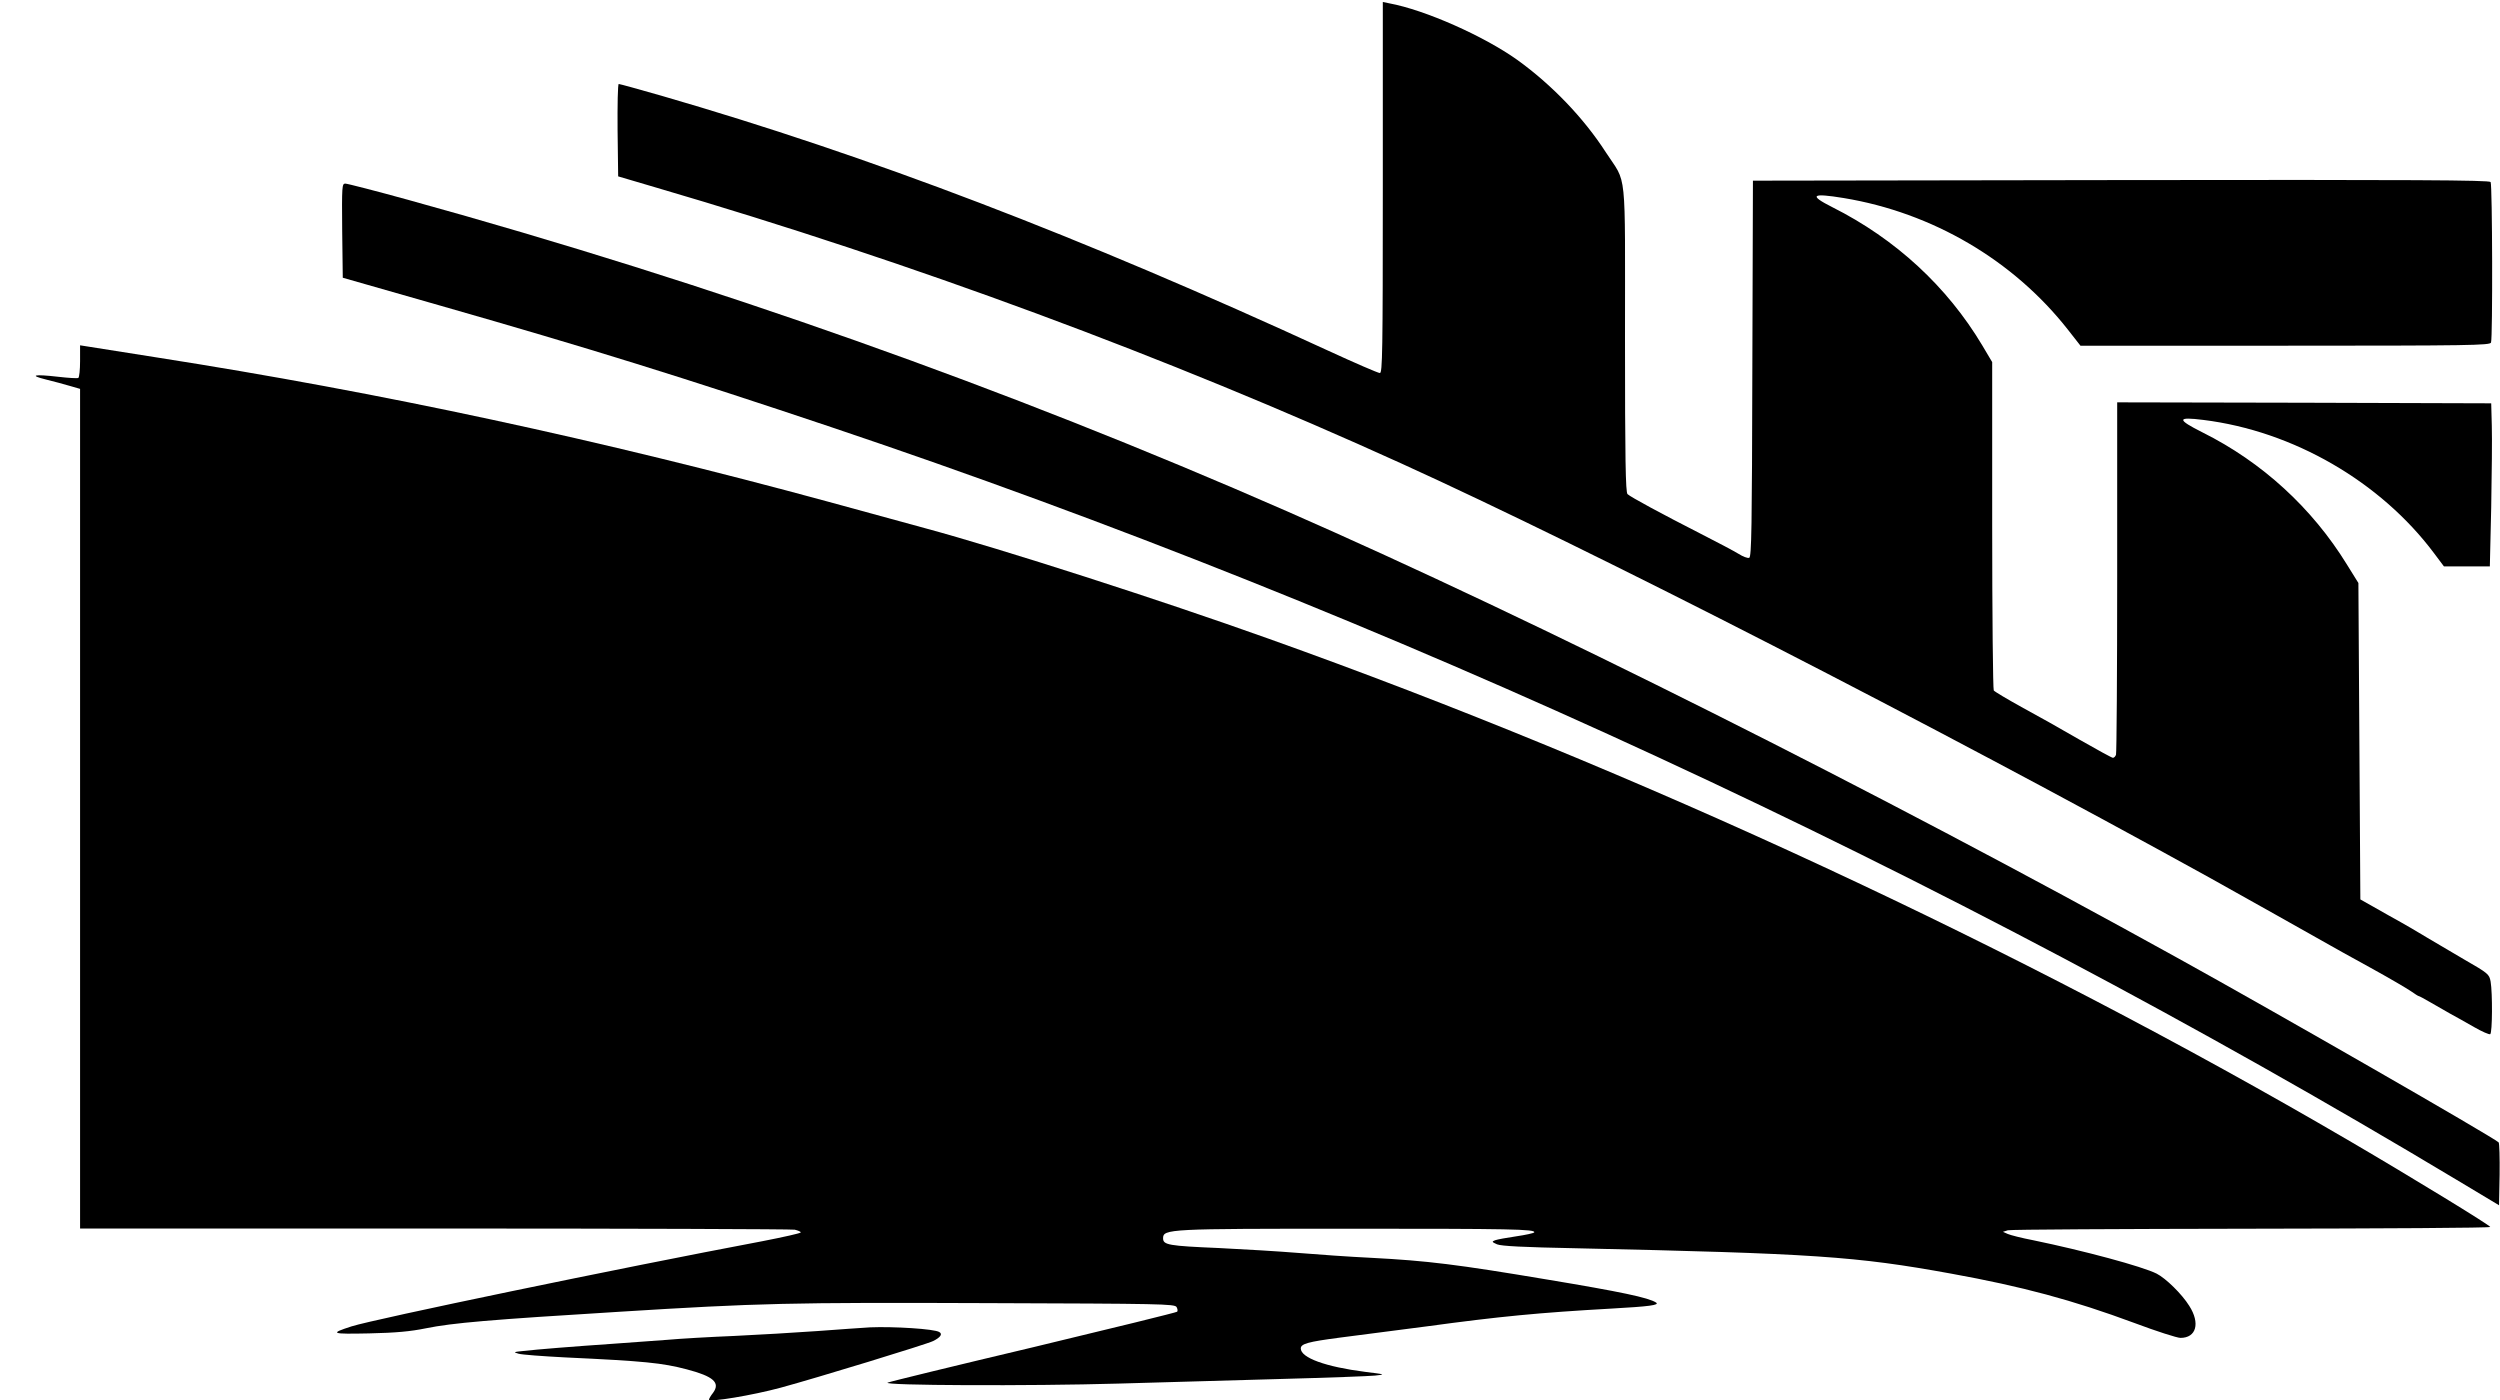
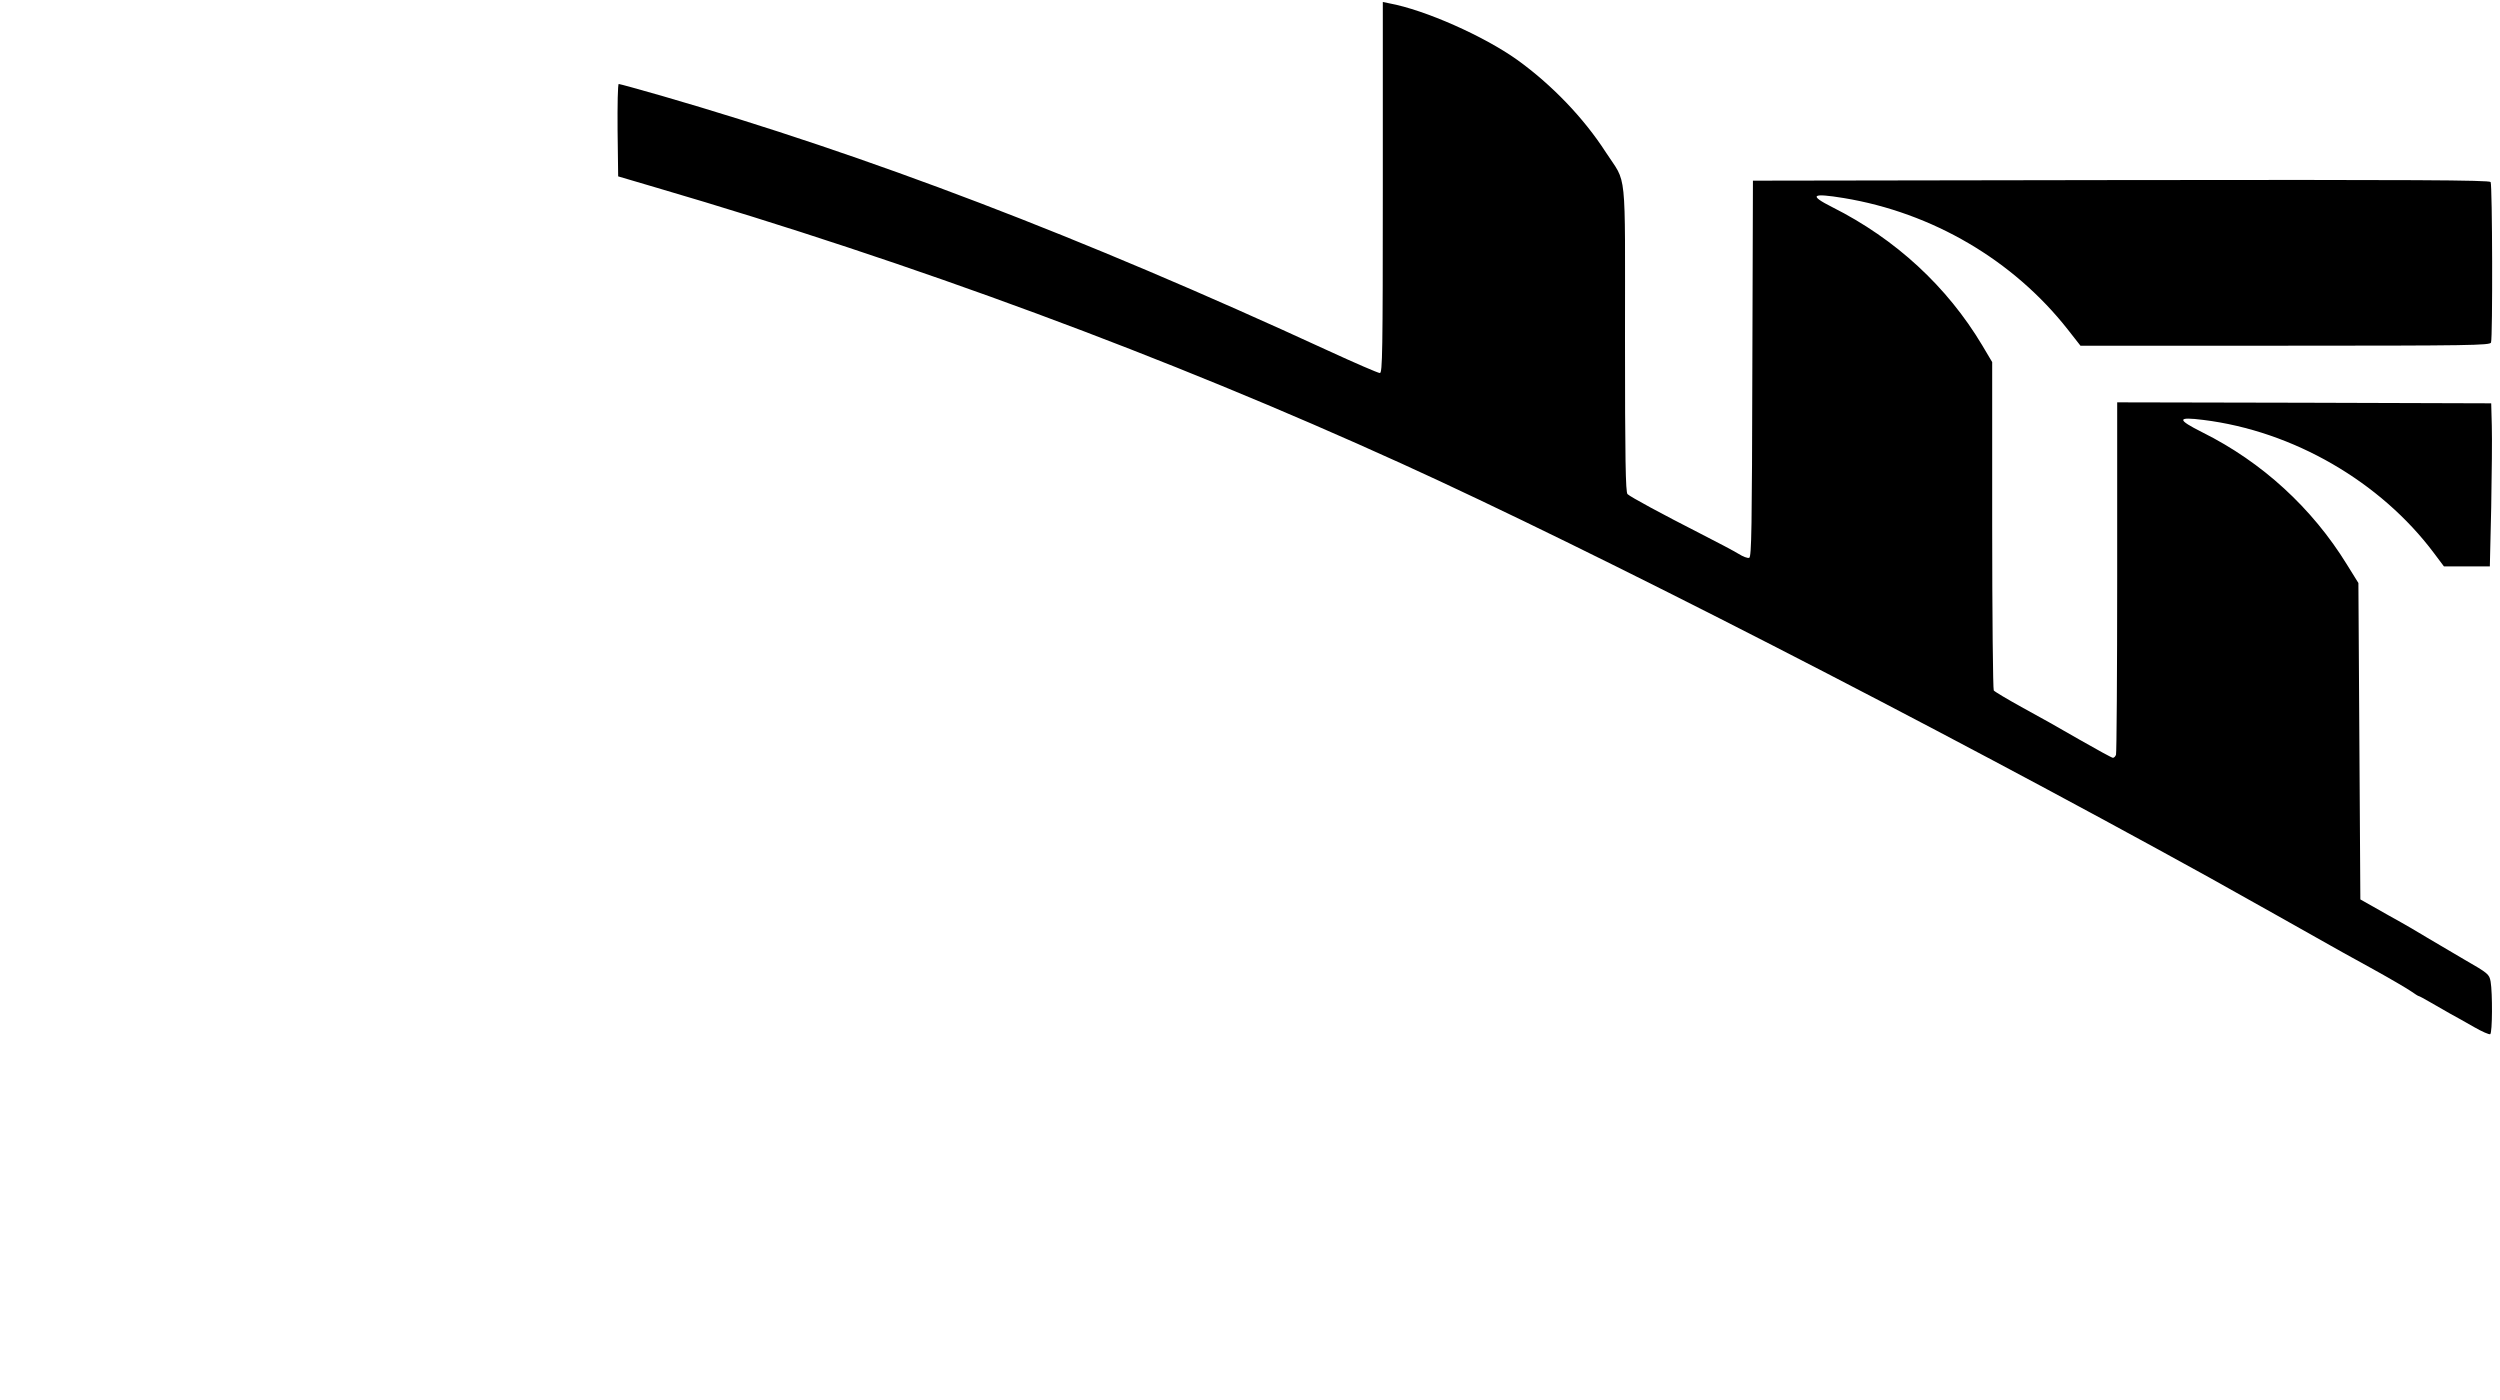
<svg xmlns="http://www.w3.org/2000/svg" version="1.0" width="1280pt" height="717pt" viewBox="0 0 1280 717" preserveAspectRatio="xMidYMid meet">
  <g transform="translate(0,717) scale(0.1,-0.1)" fill="#000000" stroke="none">
    <path d="M7080 6210 c0 -844 -2 -950 -15 -950 -9 0 -129 52 -268 116 -1268 584 -2347 996 -3411 1304 -115 33 -213 60 -218 60 -5 0 -7 -107 -6 -237 l3 -236 200 -59 c1310 -384 2607 -864 3810 -1411 979 -445 2710 -1332 4135 -2119 127 -71 579 -324 620 -348 8 -5 98 -55 200 -111 102 -56 199 -113 217 -126 17 -12 34 -23 37 -23 3 0 29 -14 58 -31 29 -17 76 -44 103 -59 28 -15 83 -46 123 -69 40 -23 77 -39 82 -36 11 7 12 210 2 269 -7 38 -11 42 -138 115 -72 42 -155 91 -185 109 -30 19 -119 71 -199 115 l-145 82 -5 810 -5 810 -59 95 c-178 289 -434 524 -739 676 -133 67 -132 81 4 64 460 -57 907 -316 1181 -682 l51 -68 117 0 118 0 7 303 c3 166 5 354 3 417 l-3 115 -957 3 -958 2 0 -894 c0 -492 -3 -901 -6 -910 -3 -9 -10 -16 -16 -16 -5 0 -82 42 -171 93 -89 52 -223 127 -297 167 -74 41 -138 79 -142 85 -4 5 -8 386 -8 846 l0 835 -51 86 c-180 301 -443 544 -767 707 -123 62 -107 74 58 47 454 -75 868 -318 1147 -673 l65 -83 1048 0 c946 0 1048 2 1054 16 9 24 7 807 -2 822 -7 10 -392 12 -1893 10 l-1884 -3 -3 -963 c-2 -815 -4 -963 -16 -968 -8 -3 -32 6 -54 20 -21 13 -111 61 -198 105 -196 100 -355 186 -371 201 -10 8 -13 180 -13 796 0 896 11 786 -98 954 -114 177 -277 346 -453 473 -171 122 -472 256 -656 290 l-33 7 0 -950z" />
-     <path d="M1752 5989 l3 -241 500 -143 c762 -218 1239 -366 2007 -624 2835 -953 5677 -2269 8313 -3850 l220 -132 3 157 c1 87 -1 161 -5 165 -30 28 -1137 664 -1638 941 -1564 866 -3283 1728 -4565 2290 -1446 634 -2945 1165 -4494 1593 -170 47 -318 85 -328 85 -17 0 -18 -12 -16 -241z" />
-     <path d="M410 5321 c0 -44 -4 -82 -9 -86 -5 -3 -52 0 -104 6 -122 14 -151 8 -62 -14 39 -10 94 -24 123 -33 l52 -15 0 -2149 0 -2150 1814 0 c997 0 1828 -3 1845 -6 17 -4 31 -10 31 -14 0 -4 -89 -24 -197 -45 -732 -138 -1983 -398 -2103 -436 -114 -37 -106 -40 90 -36 137 3 212 10 290 26 138 28 327 44 995 85 706 44 871 48 1879 44 890 -3 960 -4 970 -20 5 -9 7 -20 3 -24 -4 -4 -334 -85 -734 -181 -401 -95 -737 -177 -748 -182 -35 -15 727 -18 1180 -5 237 7 617 18 845 24 228 6 440 14 470 17 55 6 55 6 -50 19 -203 26 -330 72 -330 120 0 24 38 34 197 55 87 11 289 37 448 58 375 51 573 70 945 91 197 11 248 18 229 31 -38 25 -180 55 -559 118 -459 77 -611 96 -900 111 -107 5 -275 17 -373 25 -98 8 -280 19 -405 25 -260 11 -287 16 -287 50 0 48 28 49 955 49 822 0 955 -2 945 -19 -3 -4 -44 -13 -92 -20 -49 -7 -97 -16 -108 -20 -18 -7 -17 -9 10 -21 21 -9 139 -15 400 -20 1223 -27 1436 -41 1925 -130 364 -66 621 -135 939 -253 112 -42 218 -76 235 -76 81 0 102 75 45 164 -38 61 -120 141 -167 165 -74 37 -371 117 -632 171 -58 11 -116 26 -130 32 l-25 11 25 8 c14 4 575 7 1248 8 672 1 1222 4 1222 9 0 8 -400 253 -720 440 -1693 990 -3651 1900 -5535 2572 -554 198 -1364 459 -1760 566 -110 30 -330 90 -490 134 -1168 318 -2293 560 -3443 740 -174 28 -334 53 -354 56 l-38 6 0 -81z" />
-     <path d="M4455 374 c-38 -2 -160 -11 -270 -19 -110 -8 -301 -19 -425 -25 -124 -5 -279 -14 -345 -20 -66 -5 -190 -14 -275 -20 -204 -14 -392 -29 -460 -37 -51 -5 -53 -6 -25 -14 16 -5 124 -13 240 -19 406 -19 495 -28 621 -61 137 -36 173 -68 135 -120 -12 -15 -21 -31 -21 -35 0 -15 223 22 367 61 184 50 750 223 781 239 38 19 49 36 31 46 -24 16 -234 29 -354 24z" />
  </g>
</svg>